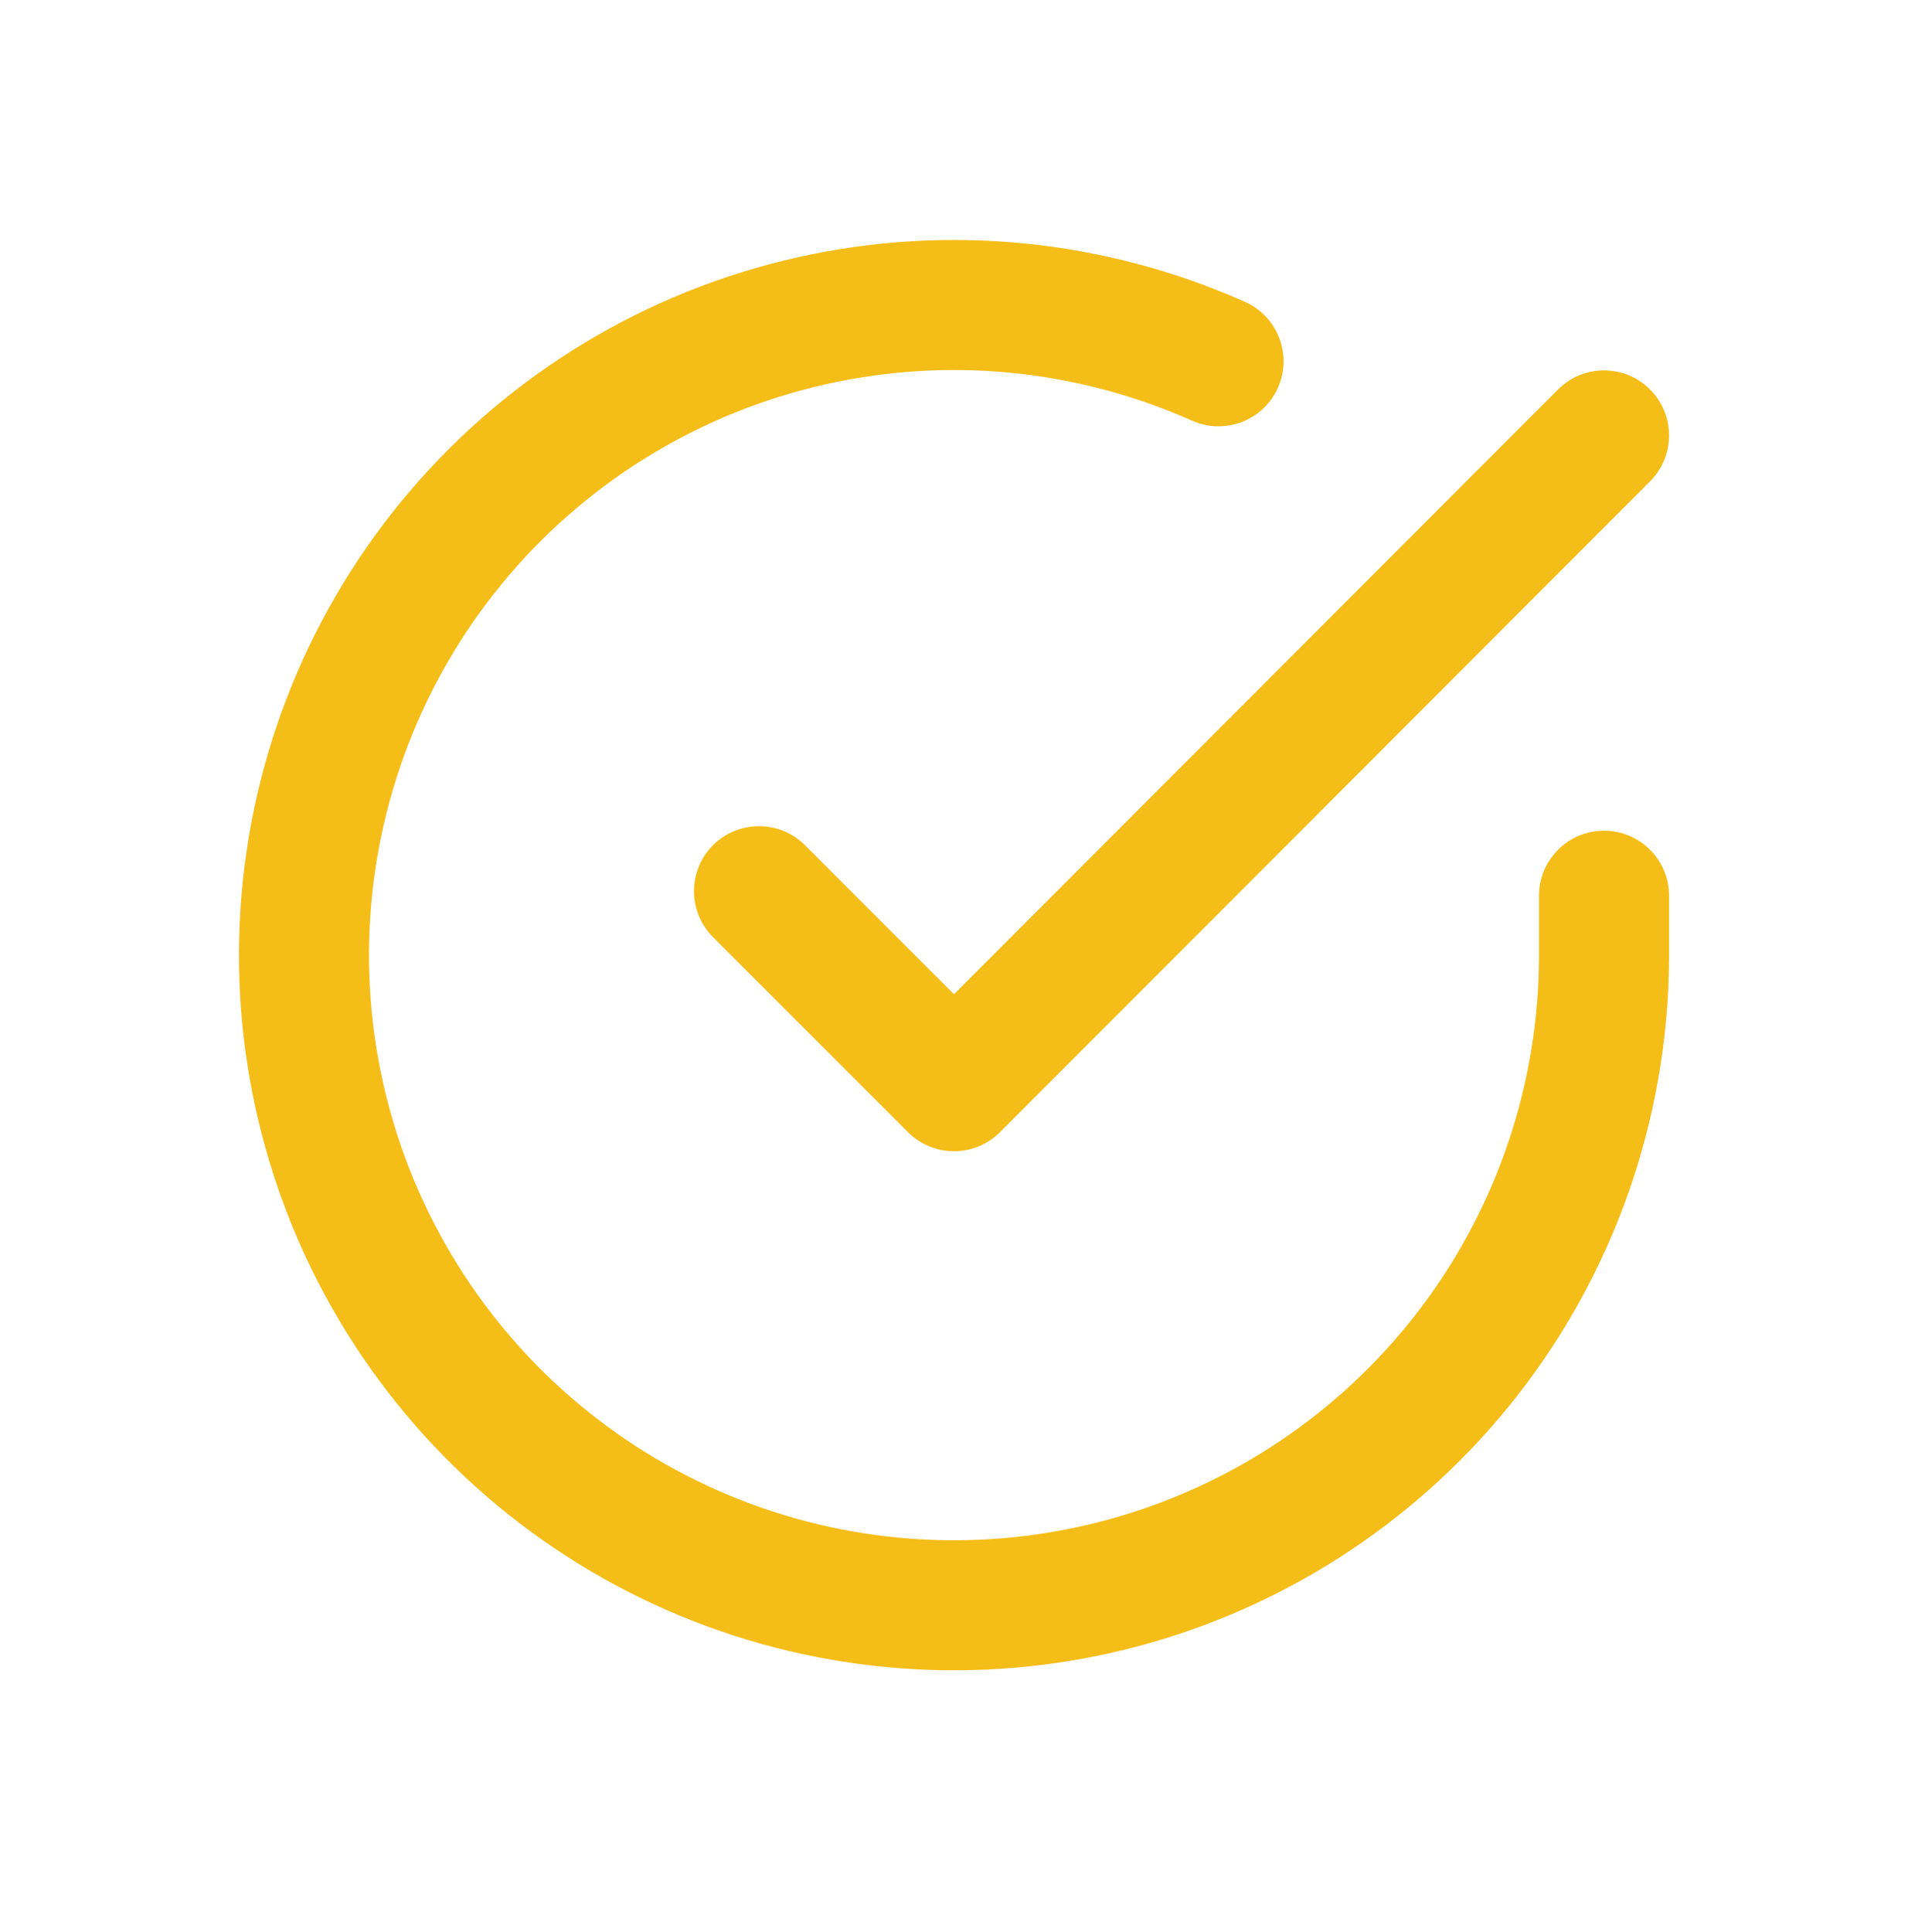
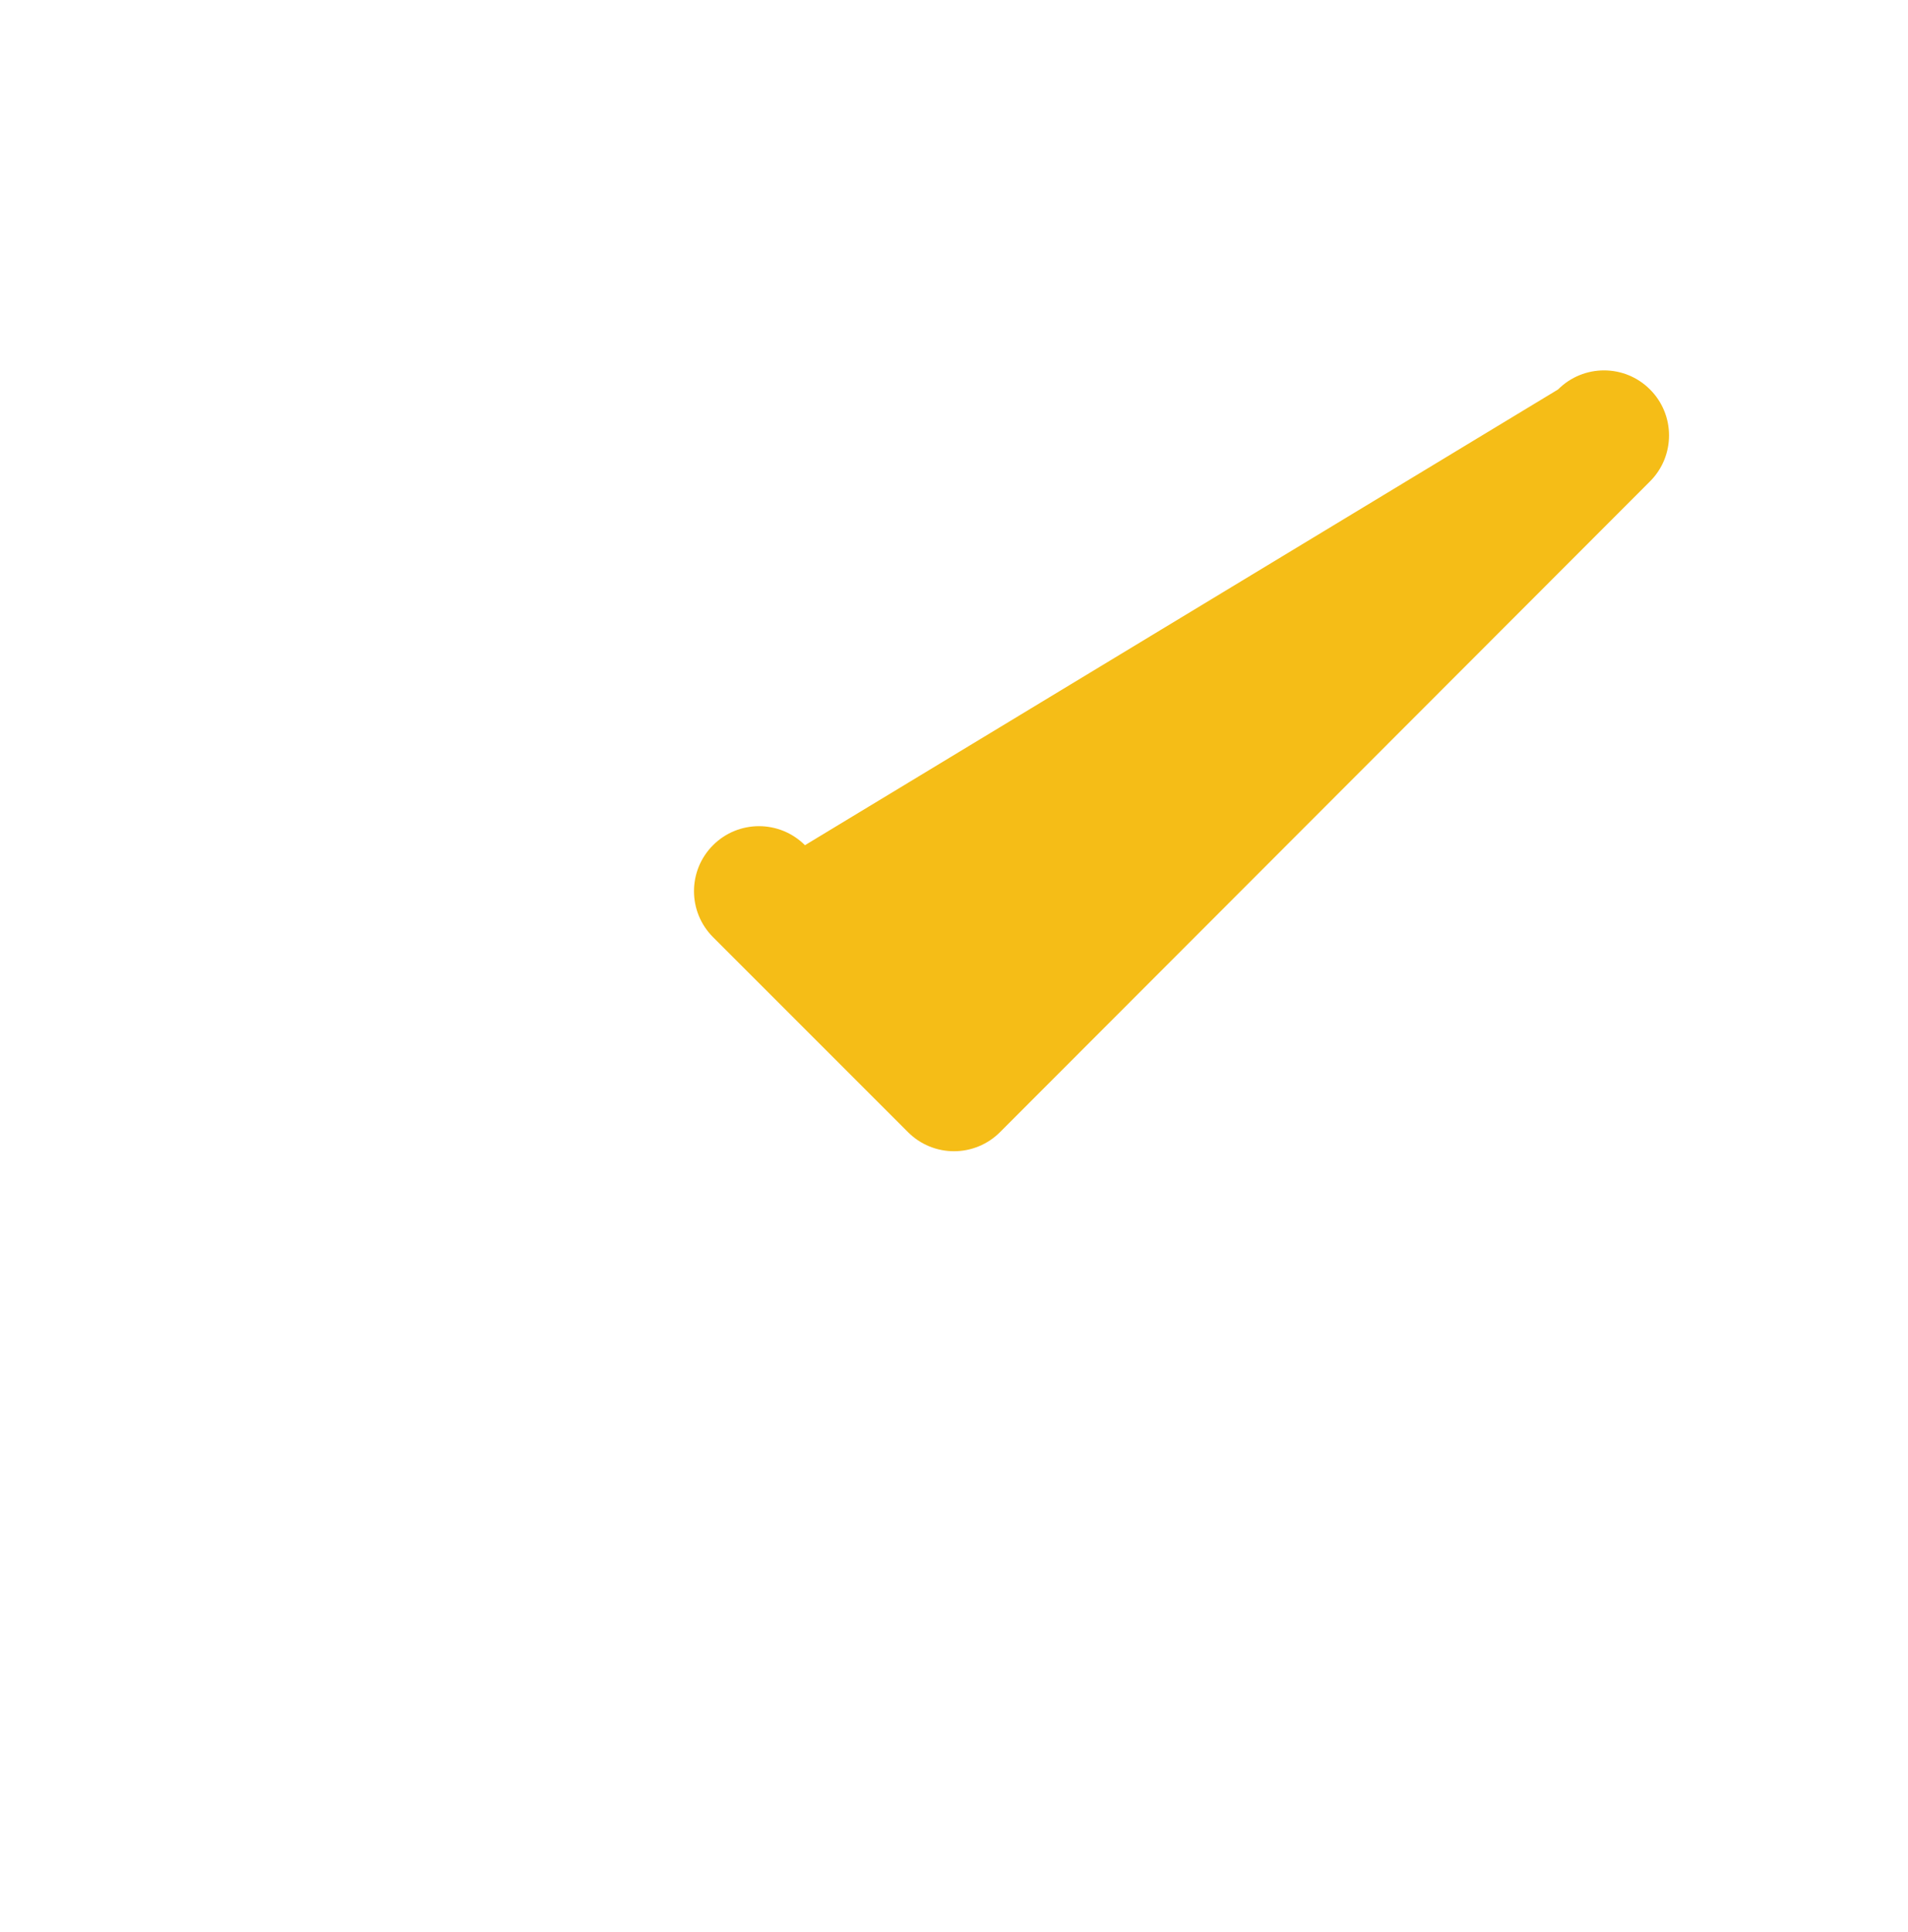
<svg xmlns="http://www.w3.org/2000/svg" width="80" height="81" viewBox="0 0 80 81" fill="none">
  <g>
-     <path fill-rule="evenodd" clip-rule="evenodd" d="M49.983 17.636C45.152 15.483 39.754 14.949 34.594 16.115C29.435 17.281 24.79 20.083 21.353 24.104C17.917 28.125 15.872 33.149 15.524 38.428C15.176 43.706 16.543 48.955 19.422 53.392C22.301 57.83 26.537 61.218 31.499 63.051C36.461 64.884 41.883 65.064 46.955 63.564C52.028 62.065 56.48 58.965 59.647 54.729C62.814 50.492 64.526 45.345 64.529 40.056V37.55C64.529 36.044 65.75 34.824 67.255 34.824C68.76 34.824 69.981 36.044 69.981 37.55V40.057C69.977 46.522 67.883 52.814 64.013 57.992C60.141 63.17 54.7 66.959 48.501 68.792C42.301 70.625 35.675 70.404 29.61 68.164C23.546 65.924 18.368 61.783 14.849 56.359C11.331 50.936 9.659 44.52 10.085 38.069C10.51 31.618 13.009 25.477 17.21 20.563C21.41 15.648 27.087 12.223 33.393 10.798C39.699 9.373 46.297 10.025 52.202 12.656C53.577 13.269 54.195 14.88 53.582 16.255C52.97 17.63 51.358 18.248 49.983 17.636Z" fill="#F5BD17" />
-     <path fill-rule="evenodd" clip-rule="evenodd" d="M69.181 16.325C70.246 17.389 70.247 19.115 69.183 20.18L41.928 47.462C41.417 47.974 40.724 48.261 40 48.261C39.277 48.262 38.584 47.974 38.073 47.463L29.896 39.286C28.832 38.222 28.832 36.496 29.896 35.432C30.961 34.368 32.686 34.368 33.751 35.432L39.999 41.68L65.327 16.327C66.391 15.262 68.116 15.261 69.181 16.325Z" fill="#F5BD17" />
+     <path fill-rule="evenodd" clip-rule="evenodd" d="M69.181 16.325C70.246 17.389 70.247 19.115 69.183 20.18L41.928 47.462C41.417 47.974 40.724 48.261 40 48.261C39.277 48.262 38.584 47.974 38.073 47.463L29.896 39.286C28.832 38.222 28.832 36.496 29.896 35.432C30.961 34.368 32.686 34.368 33.751 35.432L65.327 16.327C66.391 15.262 68.116 15.261 69.181 16.325Z" fill="#F5BD17" />
  </g>
</svg>